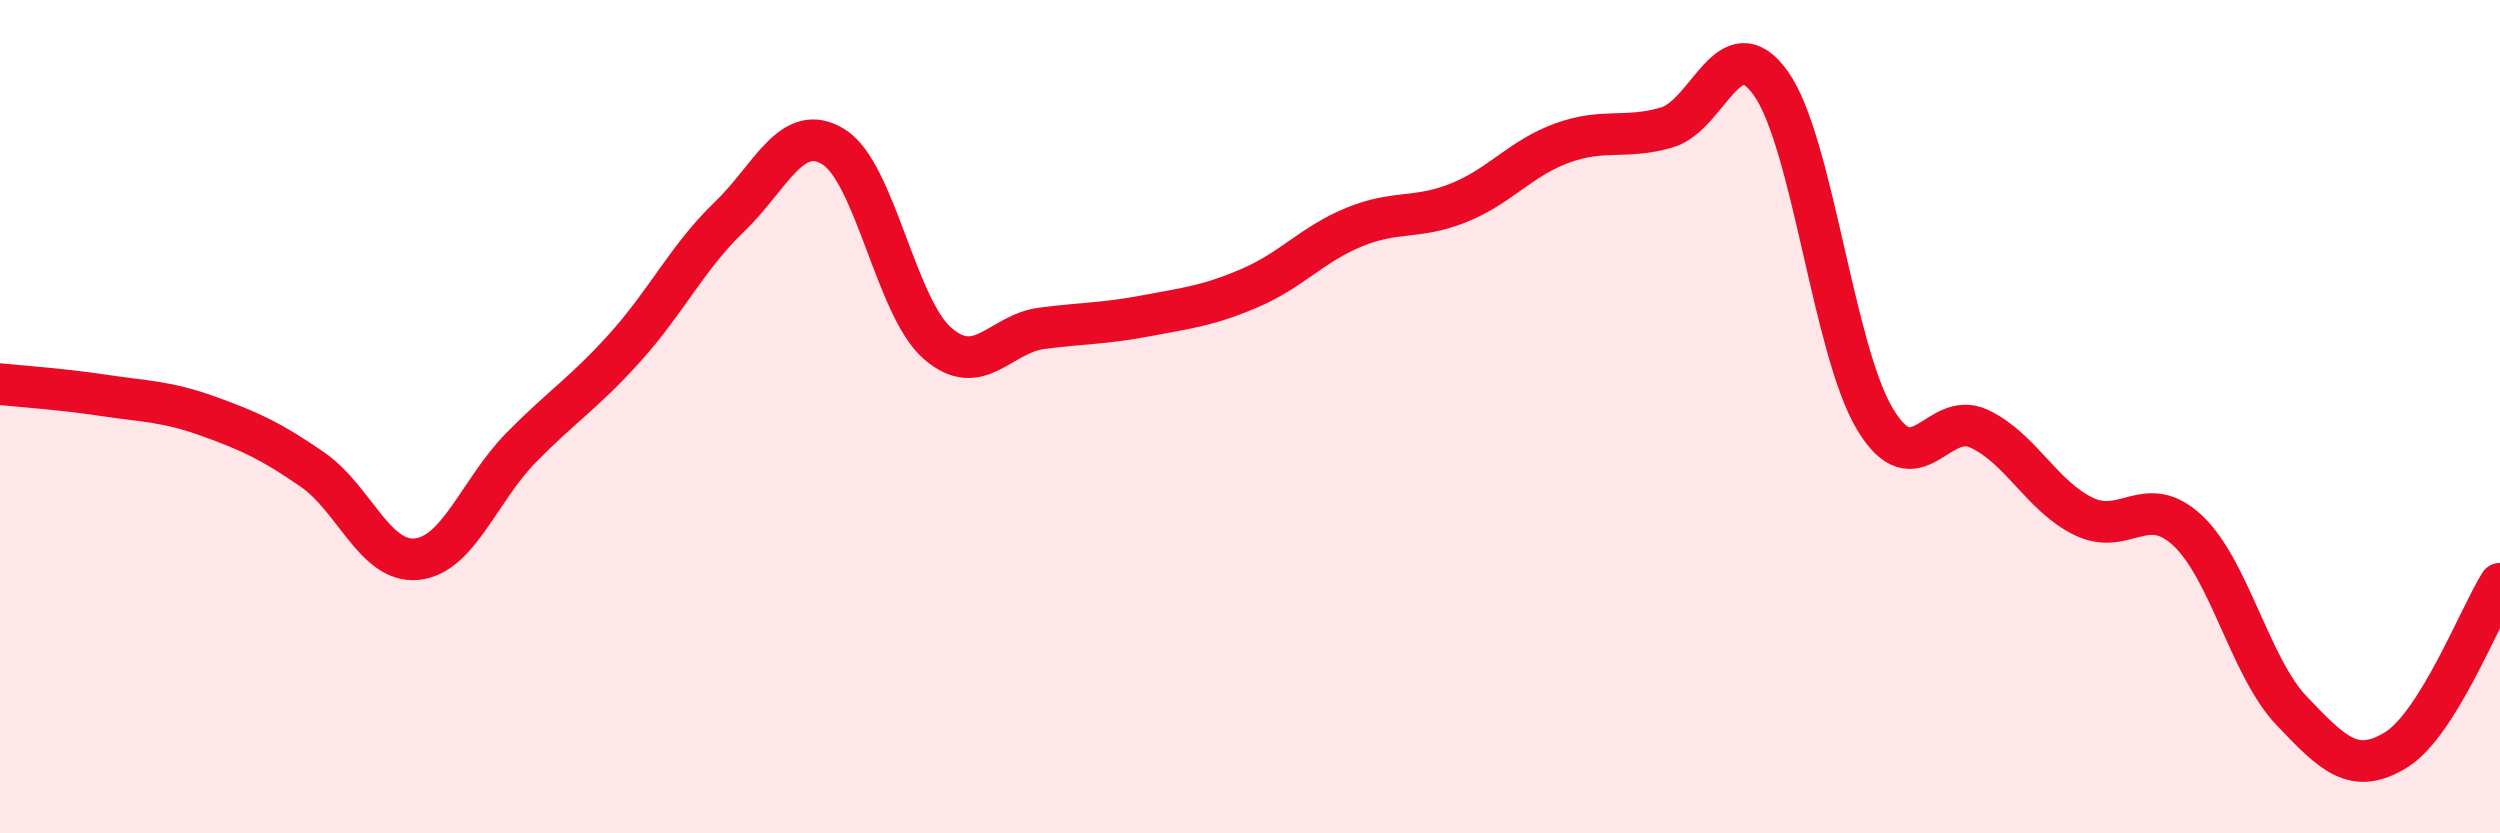
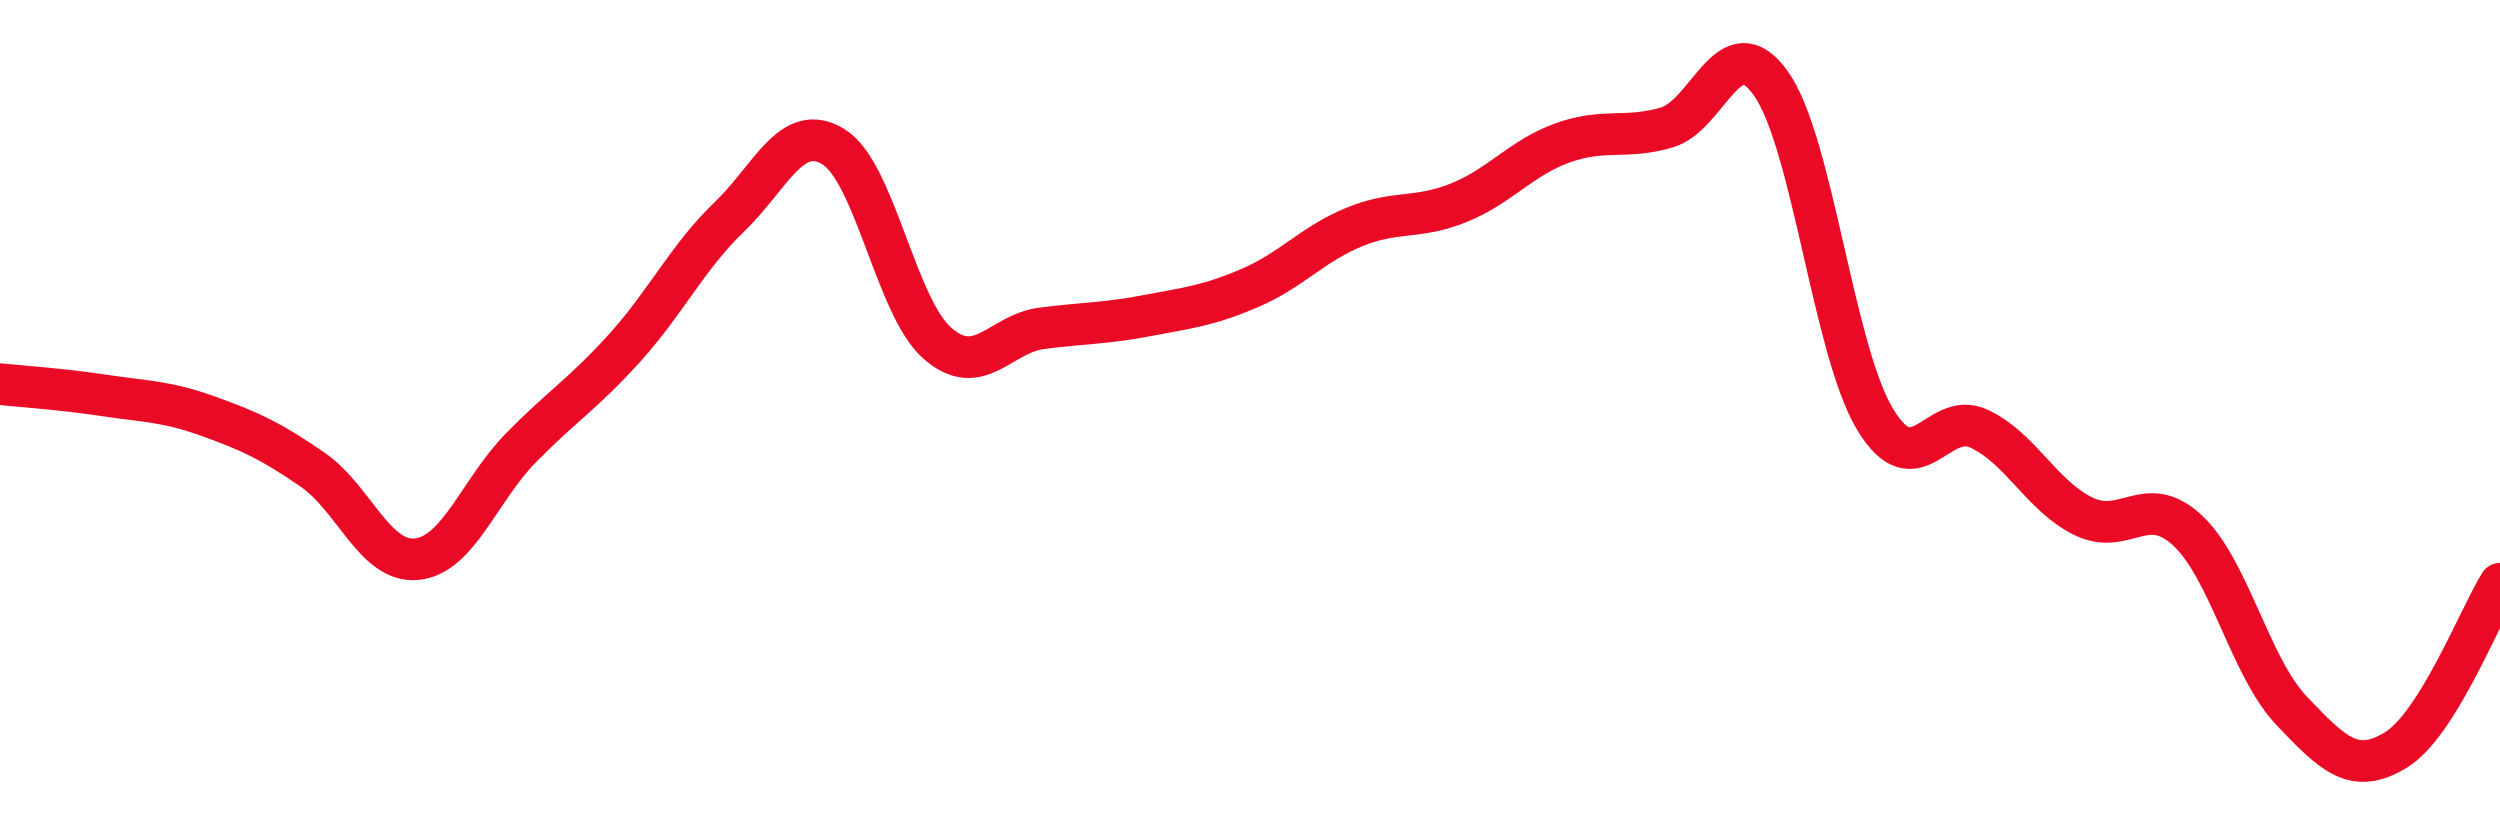
<svg xmlns="http://www.w3.org/2000/svg" width="60" height="20" viewBox="0 0 60 20">
-   <path d="M 0,9.22 C 0.5,9.27 1.5,9.34 2.5,9.49 C 3.5,9.64 4,9.63 5,9.99 C 6,10.35 6.5,10.58 7.5,11.27 C 8.5,11.96 9,13.52 10,13.42 C 11,13.32 11.5,11.77 12.5,10.75 C 13.5,9.73 14,9.45 15,8.34 C 16,7.23 16.5,6.17 17.5,5.21 C 18.5,4.25 19,2.91 20,3.52 C 21,4.13 21.5,7.37 22.5,8.24 C 23.5,9.11 24,8.01 25,7.88 C 26,7.75 26.5,7.77 27.5,7.58 C 28.5,7.39 29,7.34 30,6.91 C 31,6.48 31.5,5.86 32.5,5.45 C 33.5,5.04 34,5.27 35,4.87 C 36,4.47 36.5,3.79 37.5,3.43 C 38.5,3.07 39,3.35 40,3.06 C 41,2.77 41.5,0.6 42.5,2 C 43.5,3.4 44,8.4 45,10.06 C 46,11.72 46.5,9.82 47.5,10.29 C 48.5,10.76 49,11.9 50,12.39 C 51,12.88 51.5,11.8 52.5,12.73 C 53.5,13.66 54,16.01 55,17.06 C 56,18.11 56.5,18.61 57.5,18 C 58.5,17.39 59.5,14.81 60,14.01L60 20L0 20Z" fill="#EB0A25" opacity="0.1" stroke-linecap="round" stroke-linejoin="round" />
  <path d="M 0,9.22 C 0.5,9.27 1.5,9.34 2.5,9.49 C 3.5,9.64 4,9.63 5,9.99 C 6,10.35 6.5,10.58 7.5,11.27 C 8.5,11.96 9,13.52 10,13.42 C 11,13.32 11.5,11.77 12.5,10.75 C 13.5,9.73 14,9.45 15,8.34 C 16,7.23 16.5,6.17 17.5,5.21 C 18.5,4.25 19,2.91 20,3.52 C 21,4.13 21.5,7.37 22.5,8.24 C 23.5,9.11 24,8.01 25,7.88 C 26,7.75 26.5,7.77 27.5,7.58 C 28.5,7.39 29,7.34 30,6.91 C 31,6.48 31.5,5.86 32.5,5.45 C 33.5,5.04 34,5.27 35,4.87 C 36,4.47 36.5,3.79 37.5,3.43 C 38.5,3.07 39,3.35 40,3.06 C 41,2.77 41.5,0.6 42.5,2 C 43.5,3.4 44,8.4 45,10.06 C 46,11.72 46.5,9.82 47.5,10.29 C 48.5,10.76 49,11.9 50,12.39 C 51,12.88 51.5,11.8 52.5,12.73 C 53.5,13.66 54,16.01 55,17.06 C 56,18.11 56.5,18.61 57.5,18 C 58.5,17.39 59.5,14.81 60,14.01" stroke="#EB0A25" stroke-width="1" fill="none" stroke-linecap="round" stroke-linejoin="round" />
</svg>